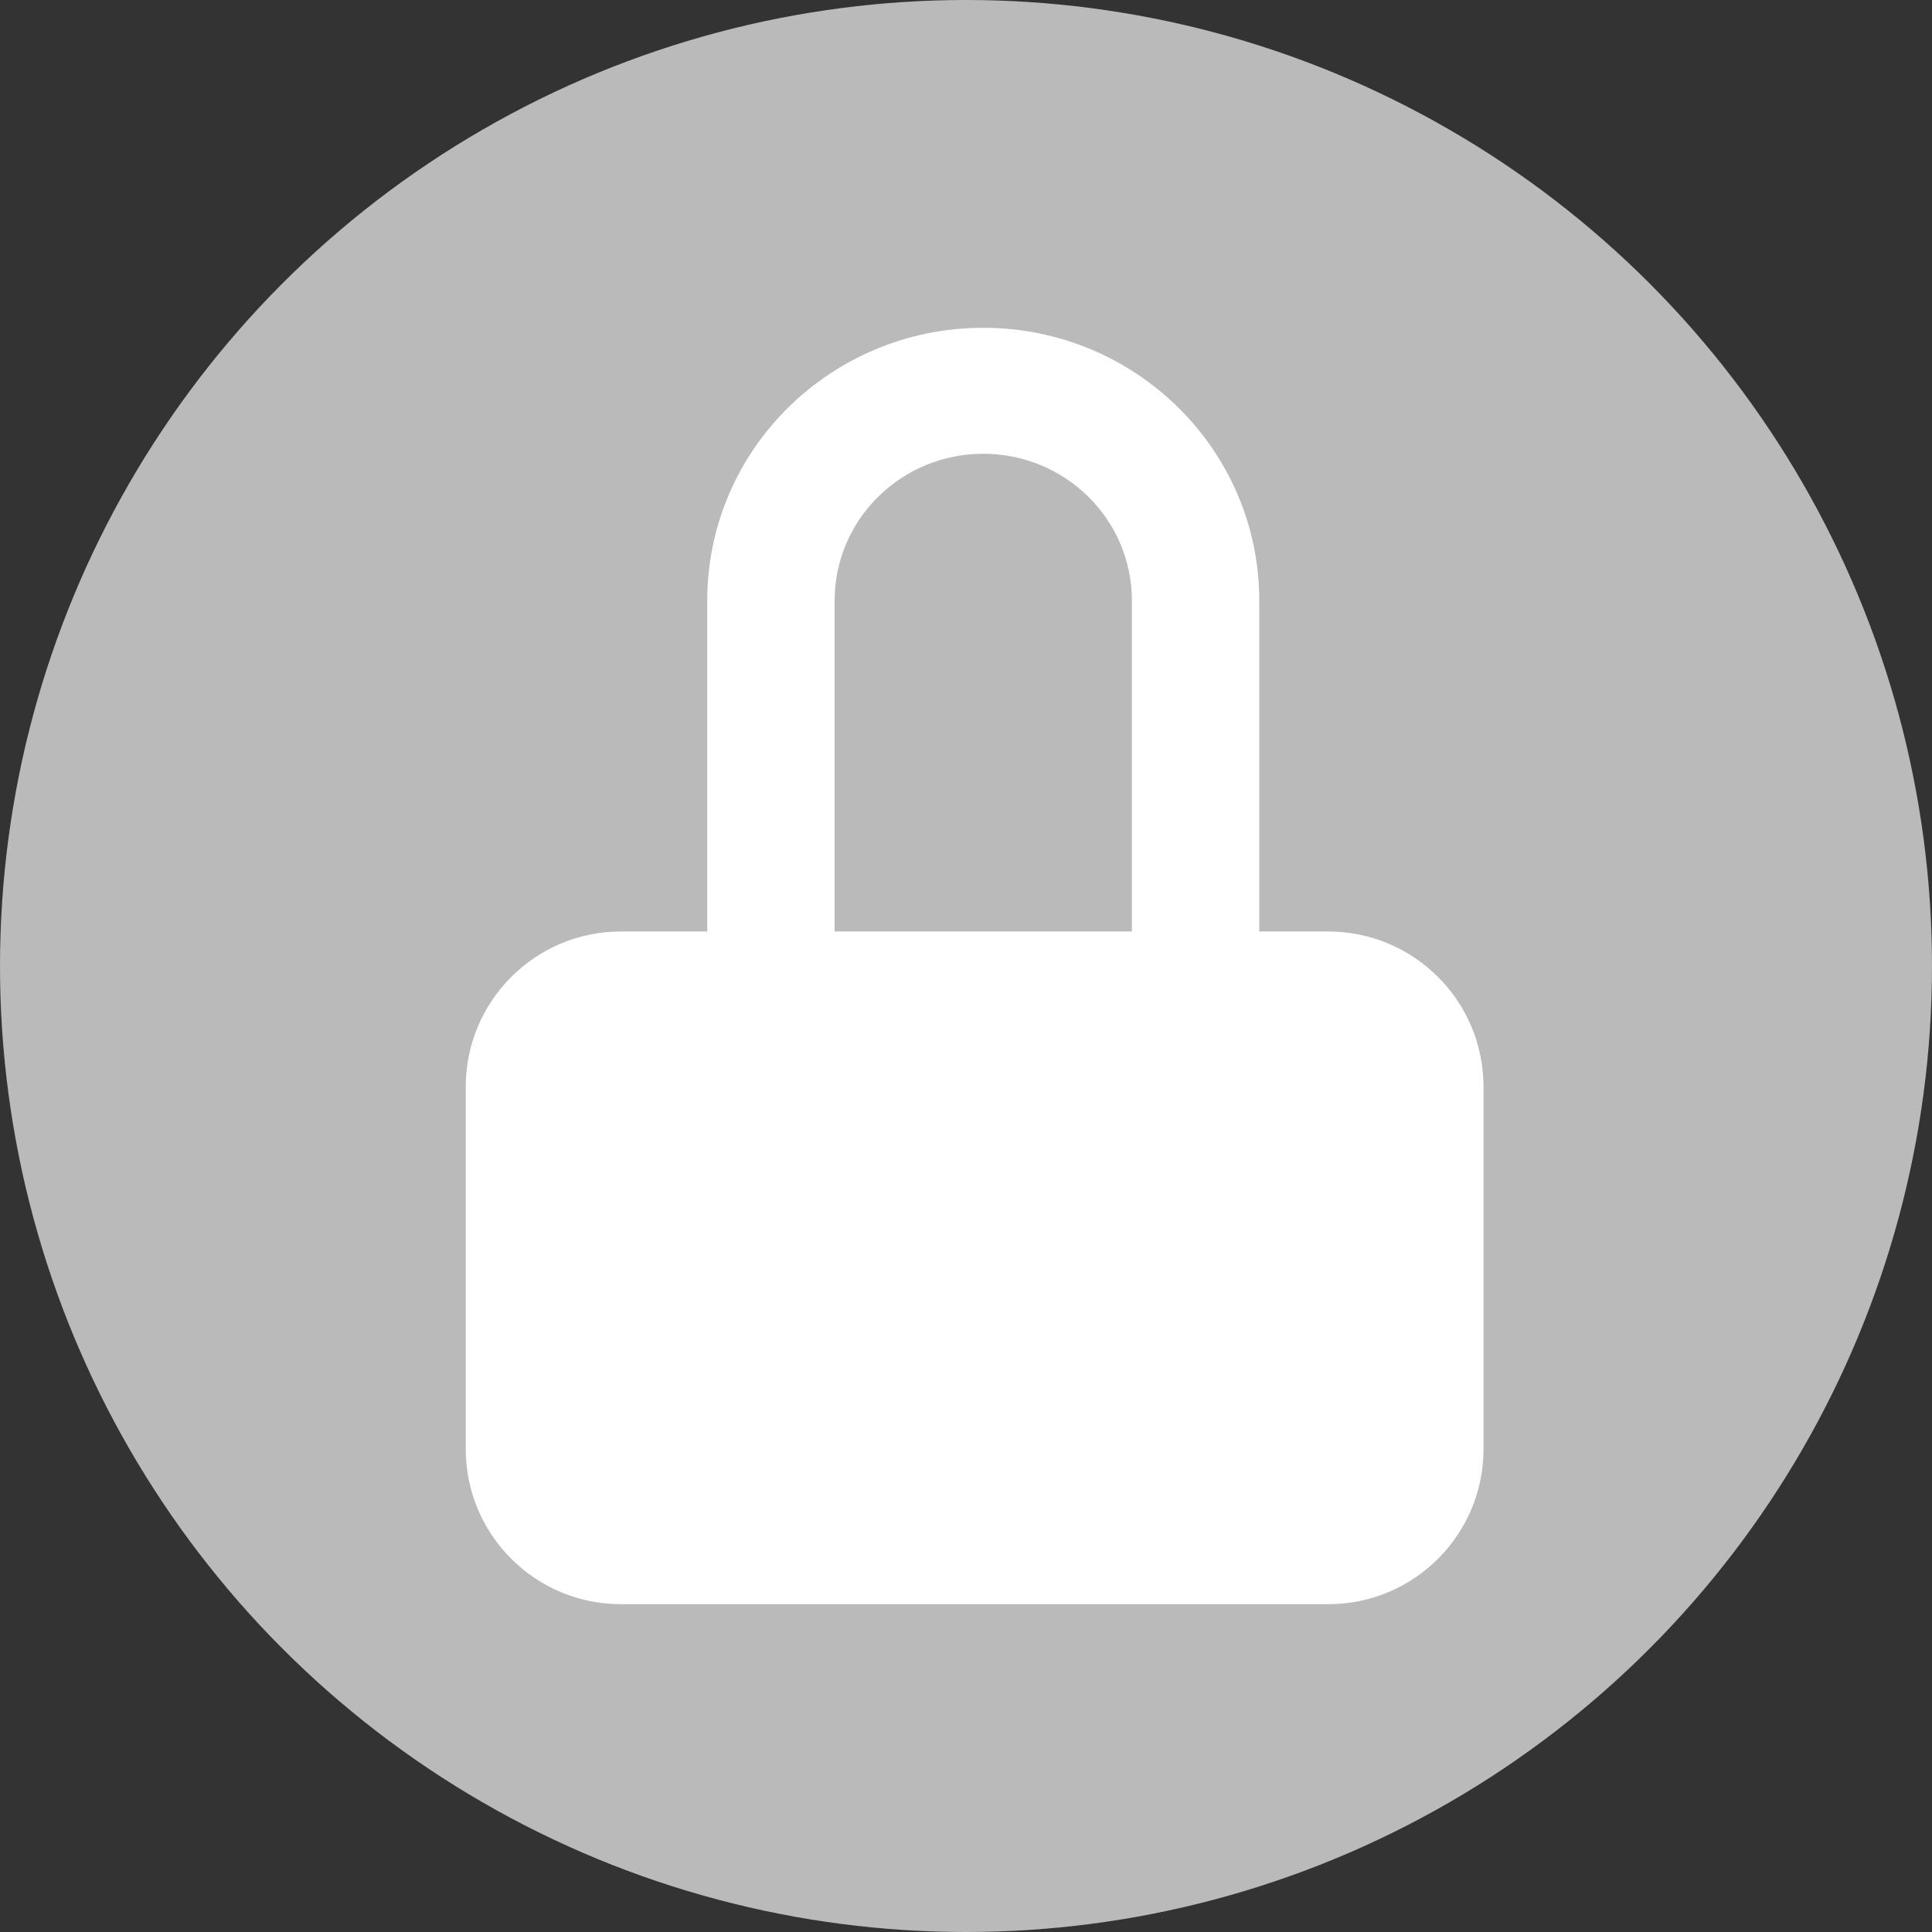
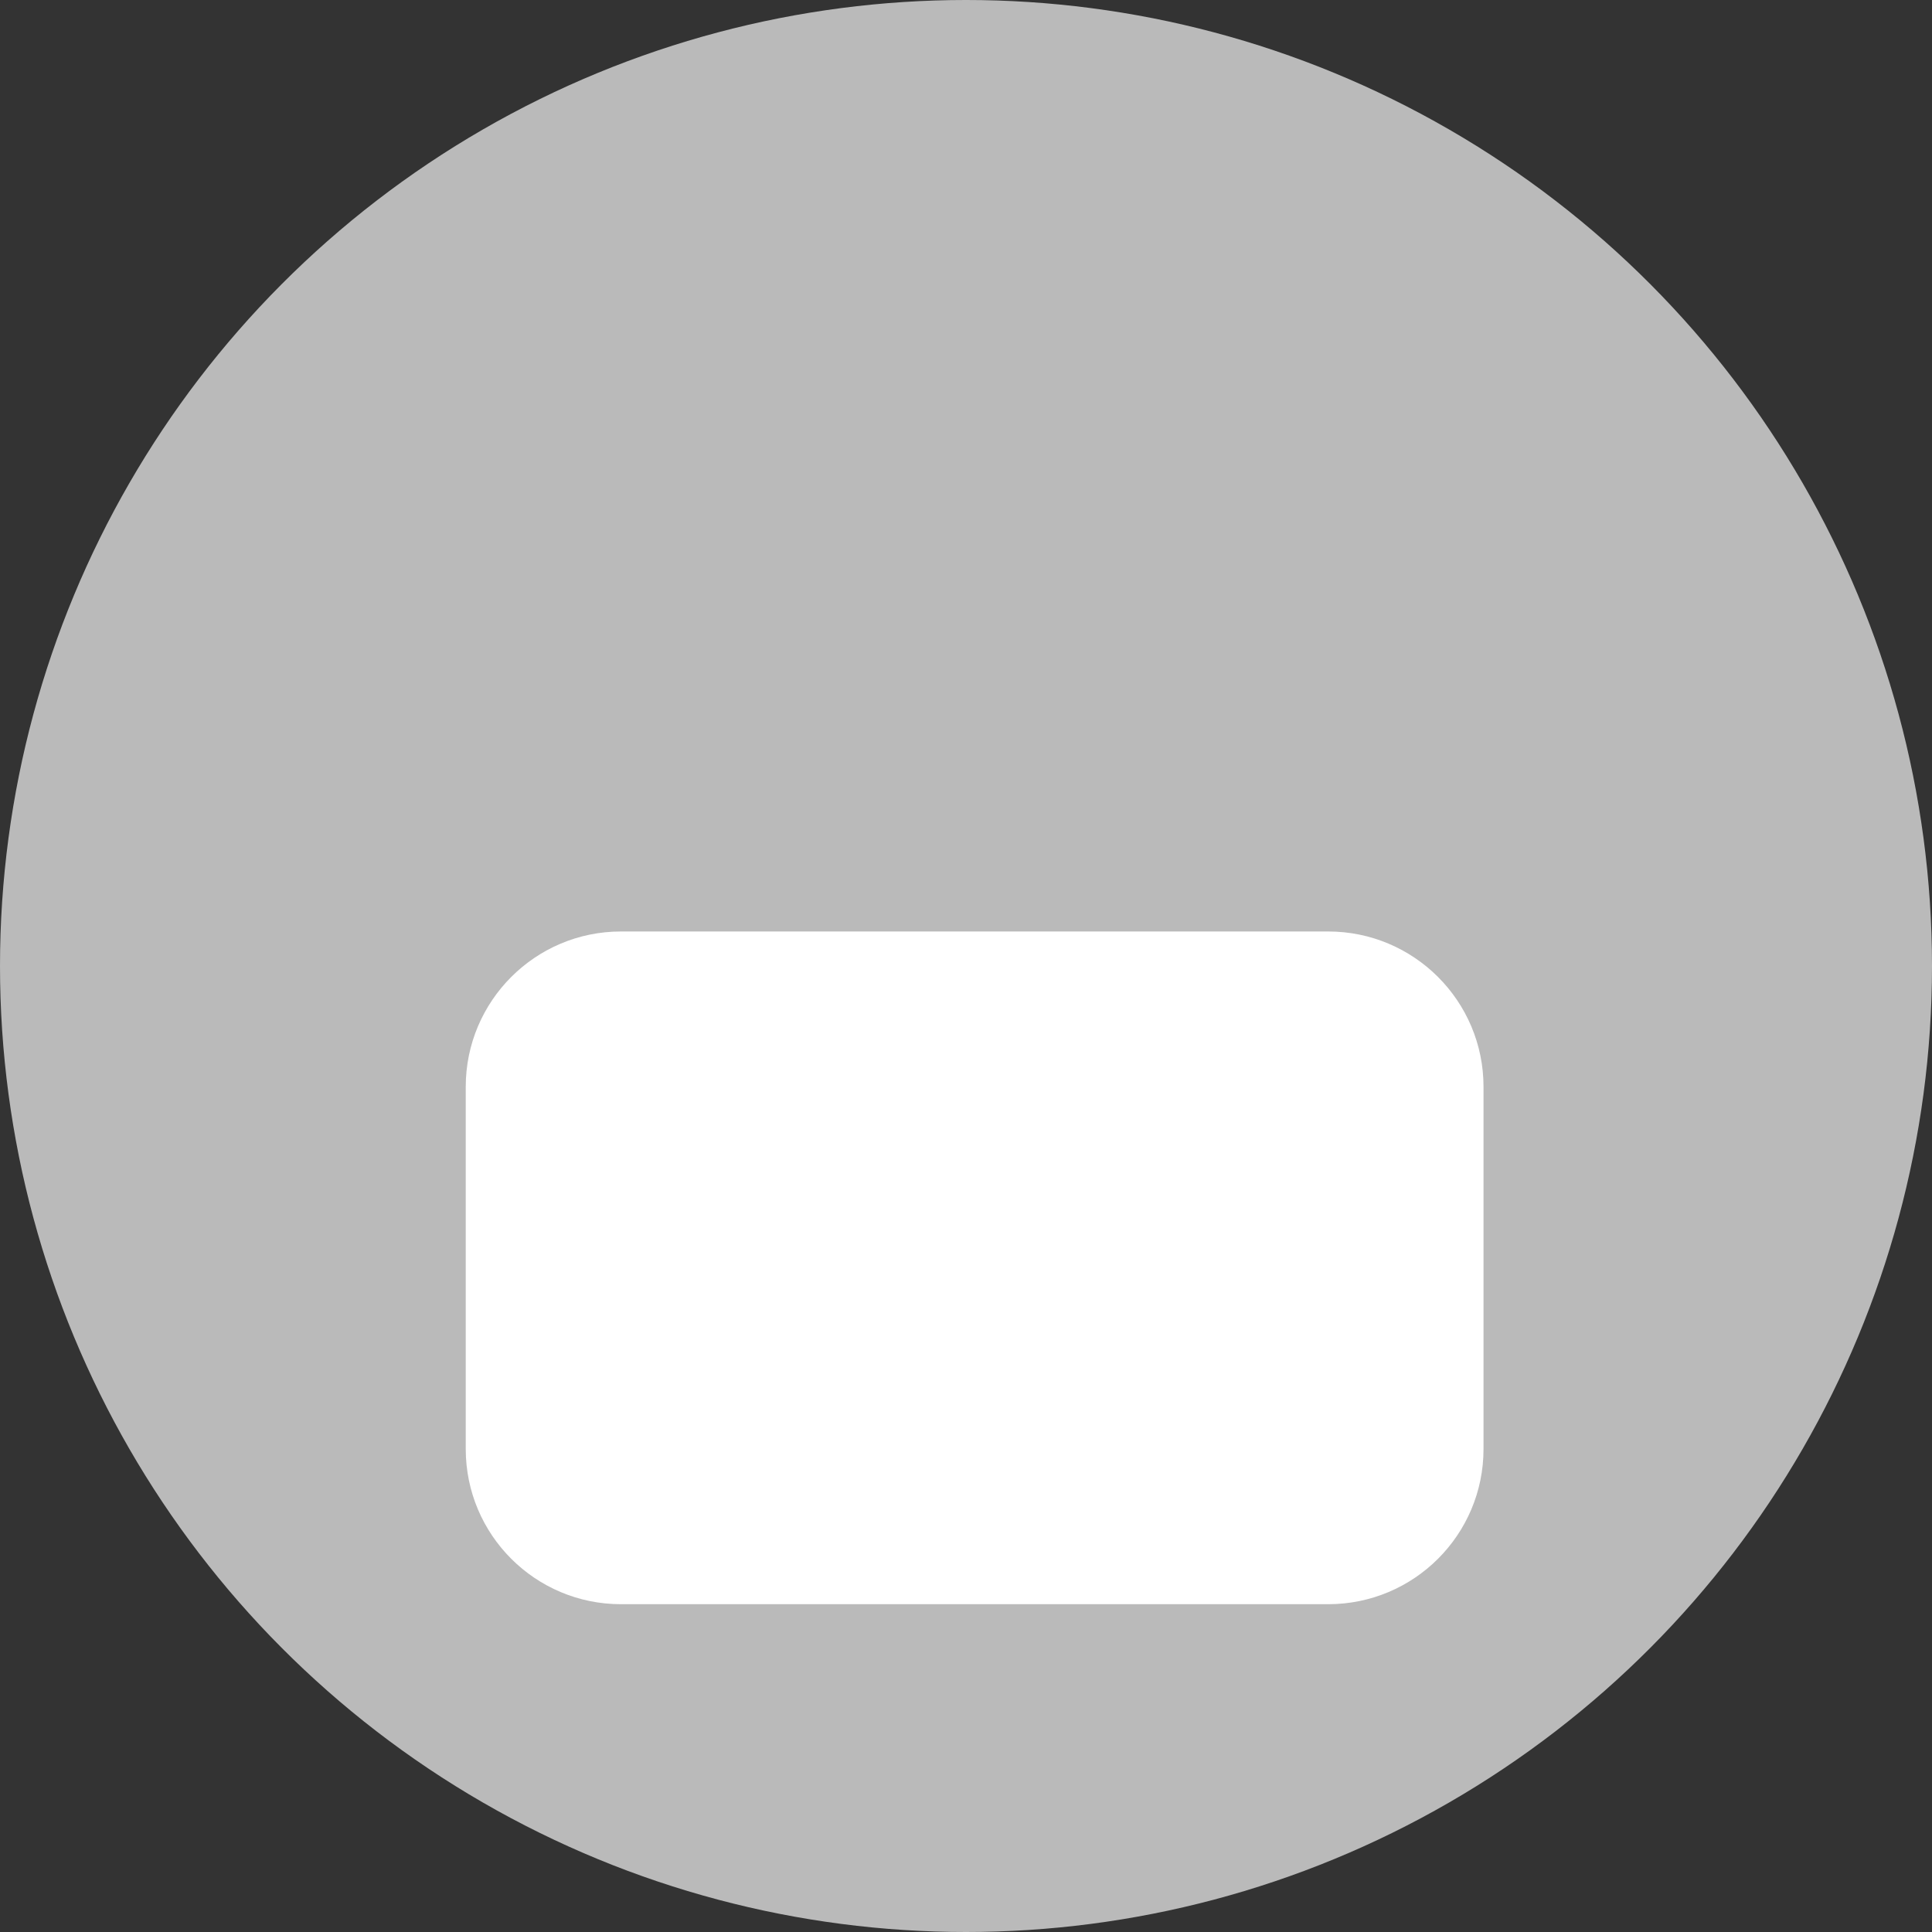
<svg xmlns="http://www.w3.org/2000/svg" width="15" height="15" viewBox="0 0 15 15" fill="none">
  <rect x="0" y="0" width="15" height="15" fill="#333333" stroke="none" />
  <circle cx="7.5" cy="7.5" r="7.5" fill="#BABABA" />
  <path d="M3.616 8.438C3.616 7.772 4.156 7.232 4.821 7.232H10.312C10.978 7.232 11.518 7.772 11.518 8.438V11.25C11.518 11.916 10.978 12.455 10.312 12.455H4.821C4.156 12.455 3.616 11.916 3.616 11.25V8.438Z" fill="white" />
-   <path fill-rule="evenodd" clip-rule="evenodd" d="M7.634 3.523C6.997 3.523 6.48 4.033 6.48 4.663V7.326H8.788V4.663C8.788 4.033 8.271 3.523 7.634 3.523ZM9.777 4.663C9.777 3.493 8.817 2.545 7.634 2.545C6.45 2.545 5.491 3.493 5.491 4.663V8.304H9.777V4.663Z" fill="white" />
</svg>